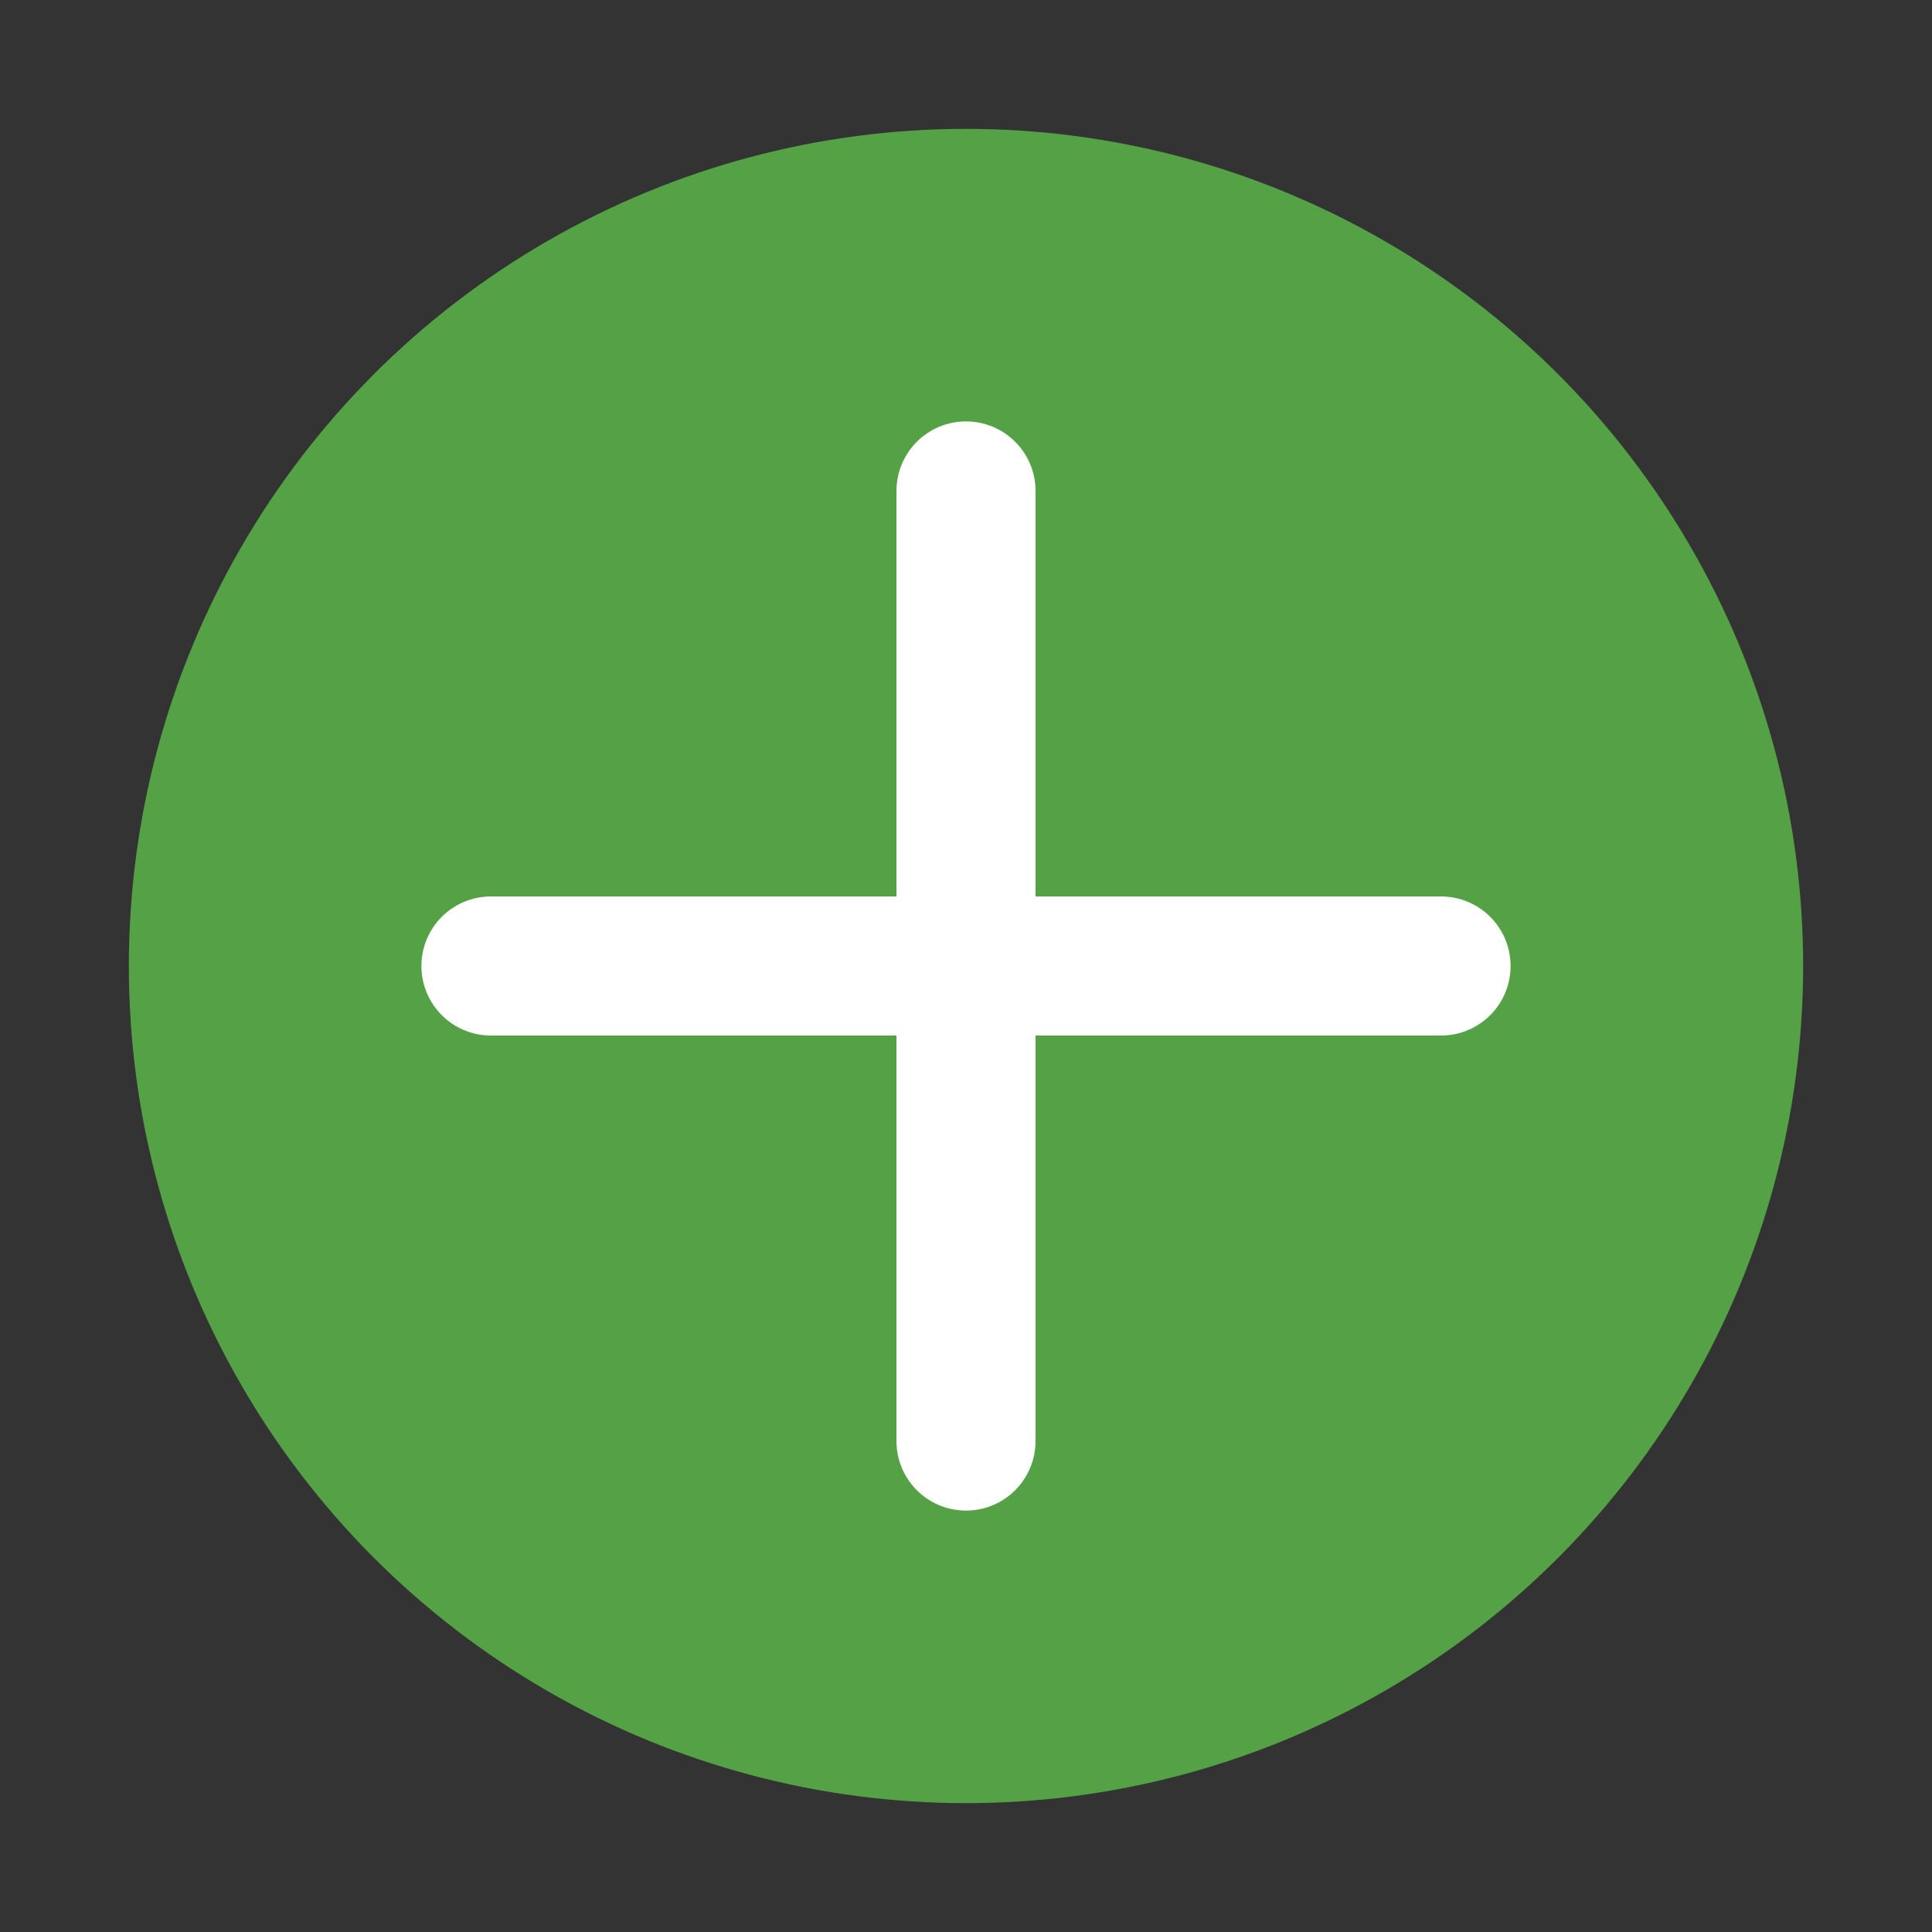
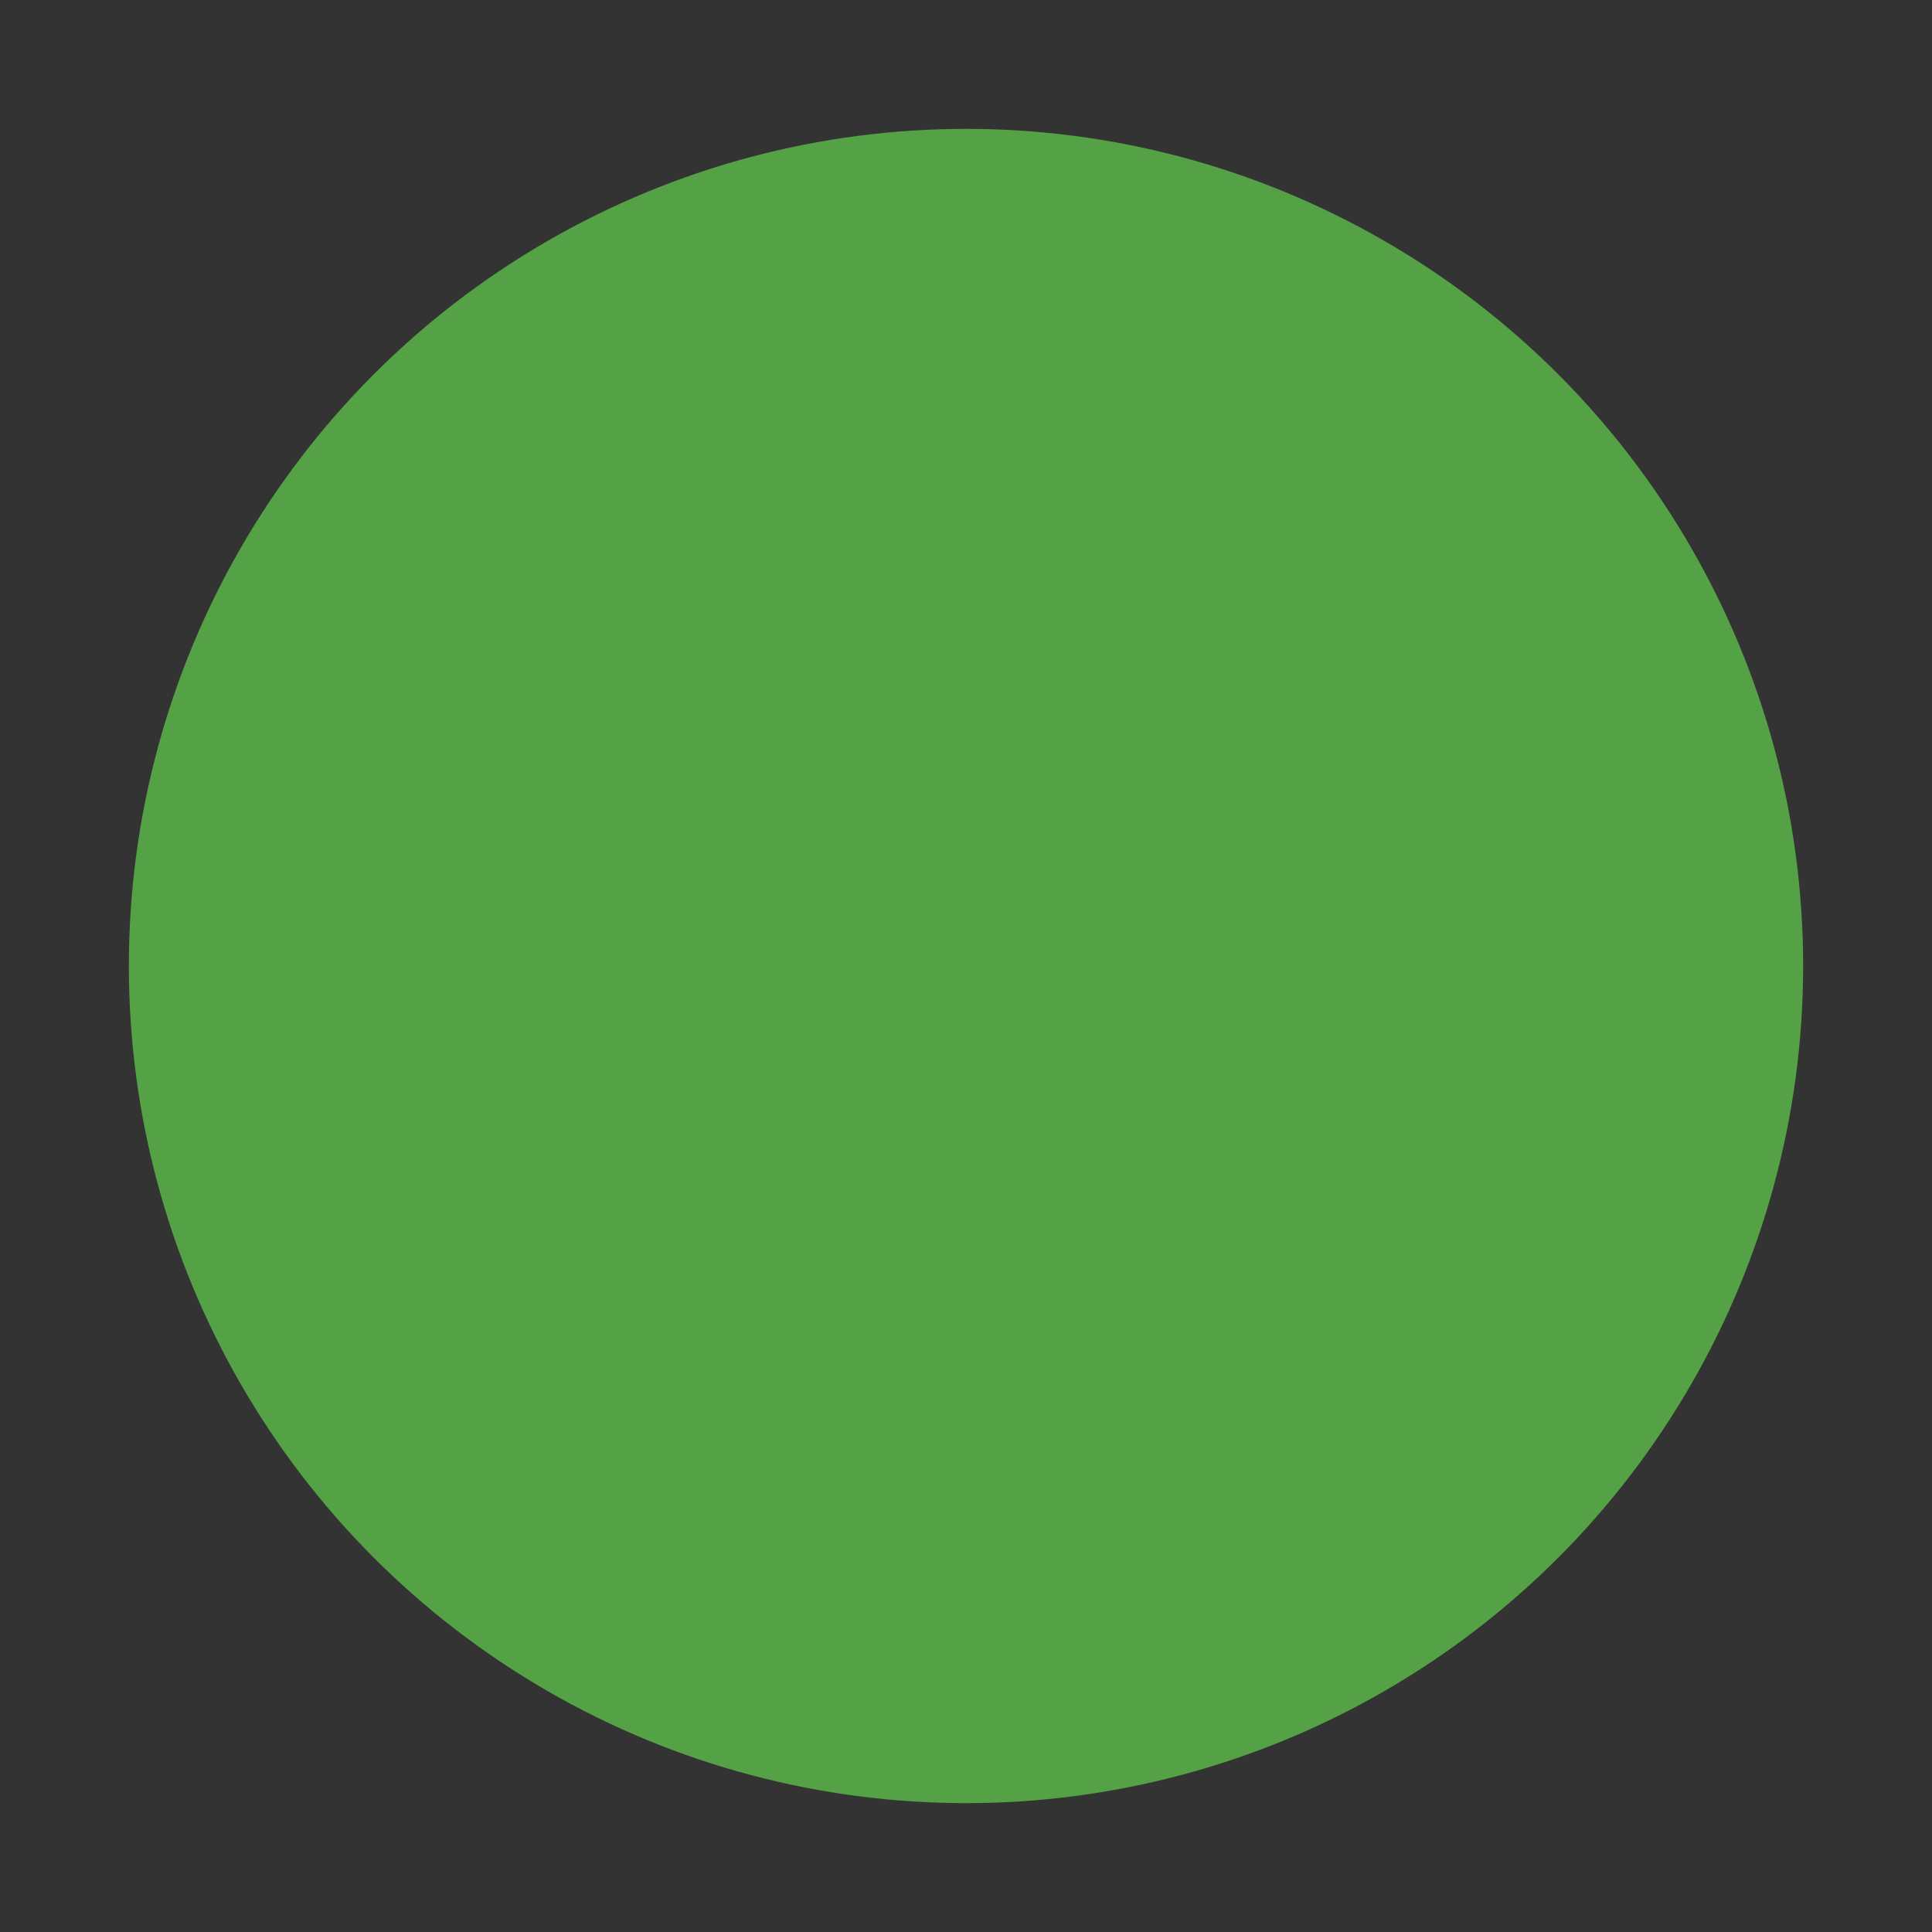
<svg xmlns="http://www.w3.org/2000/svg" id="Layer_1" data-name="Layer 1" viewBox="0 0 108.1 108.1">
  <rect x="0" y="0" width="108.1" height="108.1" fill="#333333" stroke="none" />
  <defs>
    <style>
      .cls-1 {
        fill: #fff;
      }

      .cls-2 {
        fill: #54a245;
      }
    </style>
  </defs>
  <circle class="cls-2" cx="54.05" cy="54.05" r="46.84" />
-   <path class="cls-1" d="M80.63,50.16h-22.69v-22.69c0-2.15-1.74-3.89-3.89-3.89s-3.89,1.74-3.89,3.89v22.69h-22.69c-2.15,0-3.89,1.74-3.89,3.89s1.74,3.89,3.89,3.89h22.69v22.69c0,2.15,1.74,3.89,3.89,3.89s3.89-1.74,3.89-3.89v-22.69h22.69c2.15,0,3.89-1.74,3.89-3.89s-1.74-3.89-3.89-3.89Z" />
</svg>